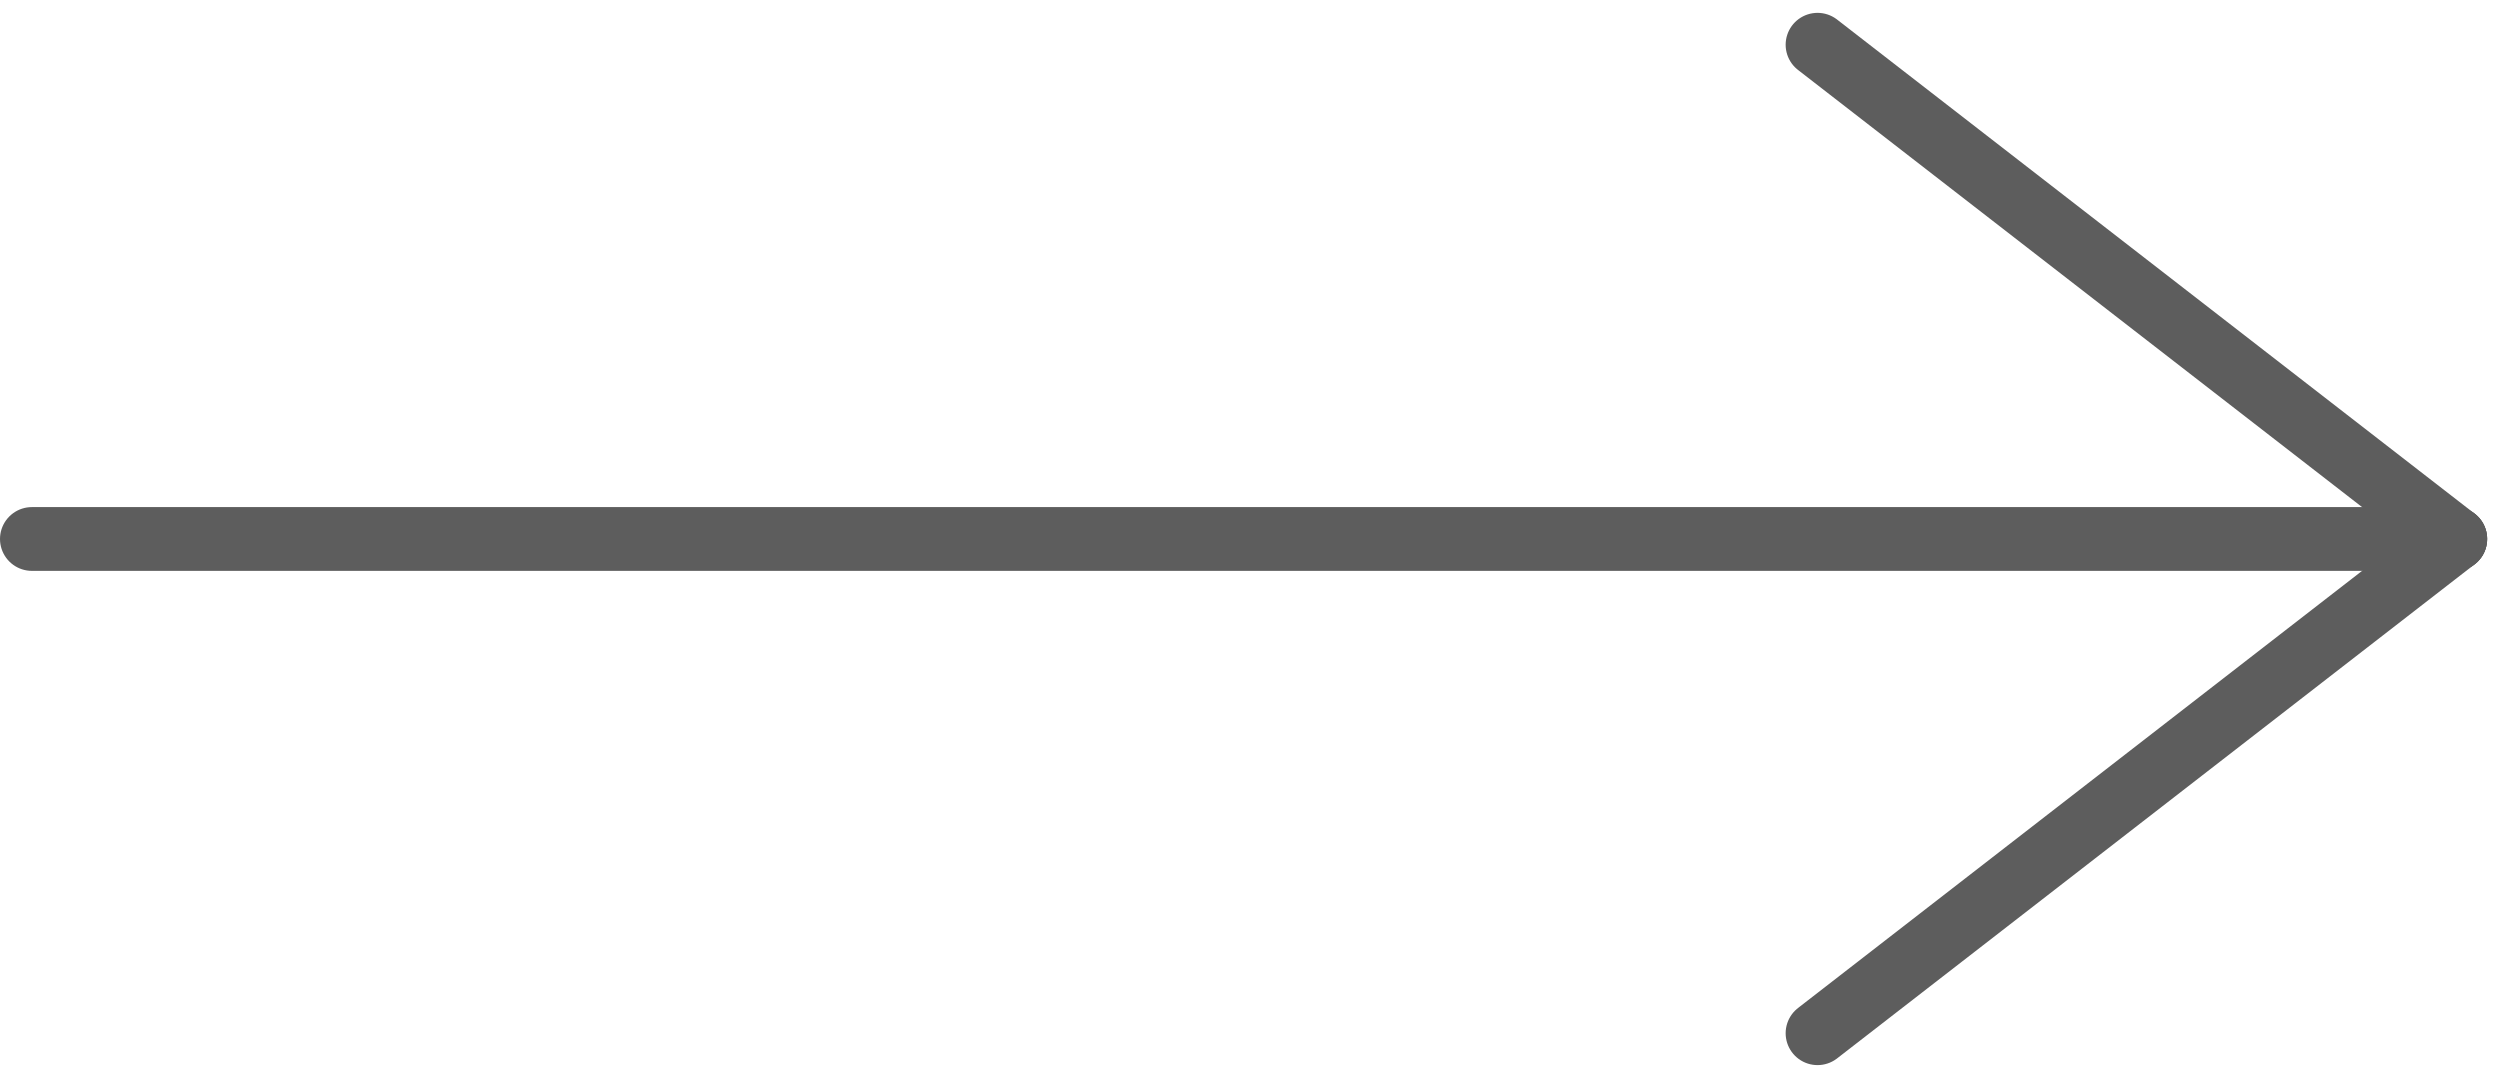
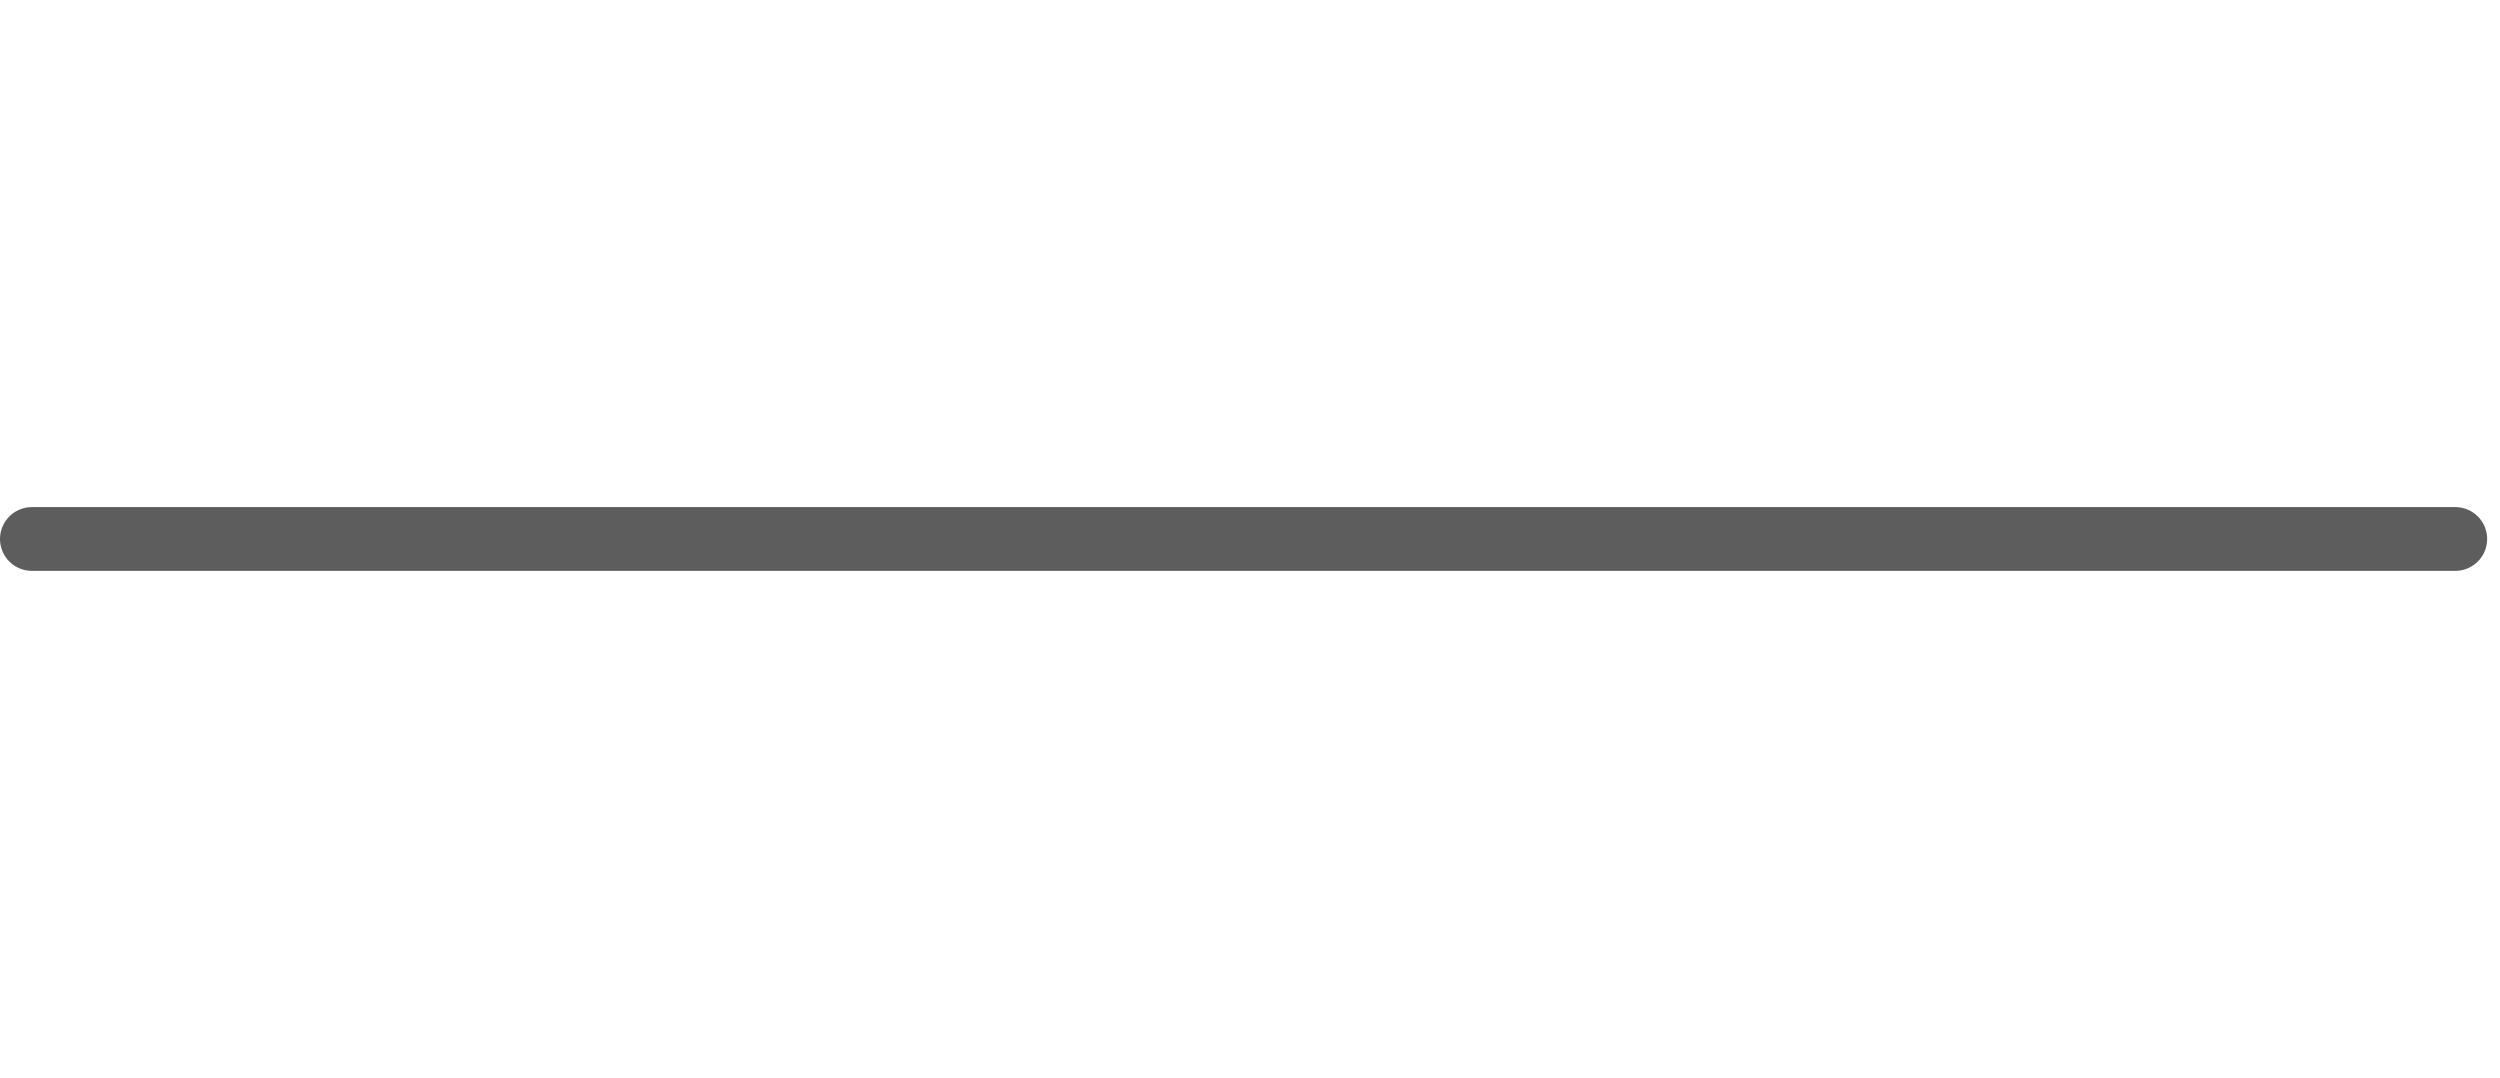
<svg xmlns="http://www.w3.org/2000/svg" width="156.806" height="67.612" viewBox="0 0 156.806 67.612">
  <g id="Group_2493" data-name="Group 2493" transform="translate(-1033.5 418.306) rotate(-90)">
    <line id="Line_19" data-name="Line 19" y2="152" transform="translate(384.5 1035.5)" fill="none" stroke="#5d5d5d" stroke-linecap="round" stroke-width="4" />
-     <line id="Line_20" data-name="Line 20" x1="31" y2="40" transform="translate(384.5 1147.5)" fill="none" stroke="#5d5d5d" stroke-linecap="round" stroke-width="4" />
-     <line id="Line_21" data-name="Line 21" x2="31" y2="40" transform="translate(353.5 1147.5)" fill="none" stroke="#5d5d5d" stroke-linecap="round" stroke-width="4" />
  </g>
</svg>